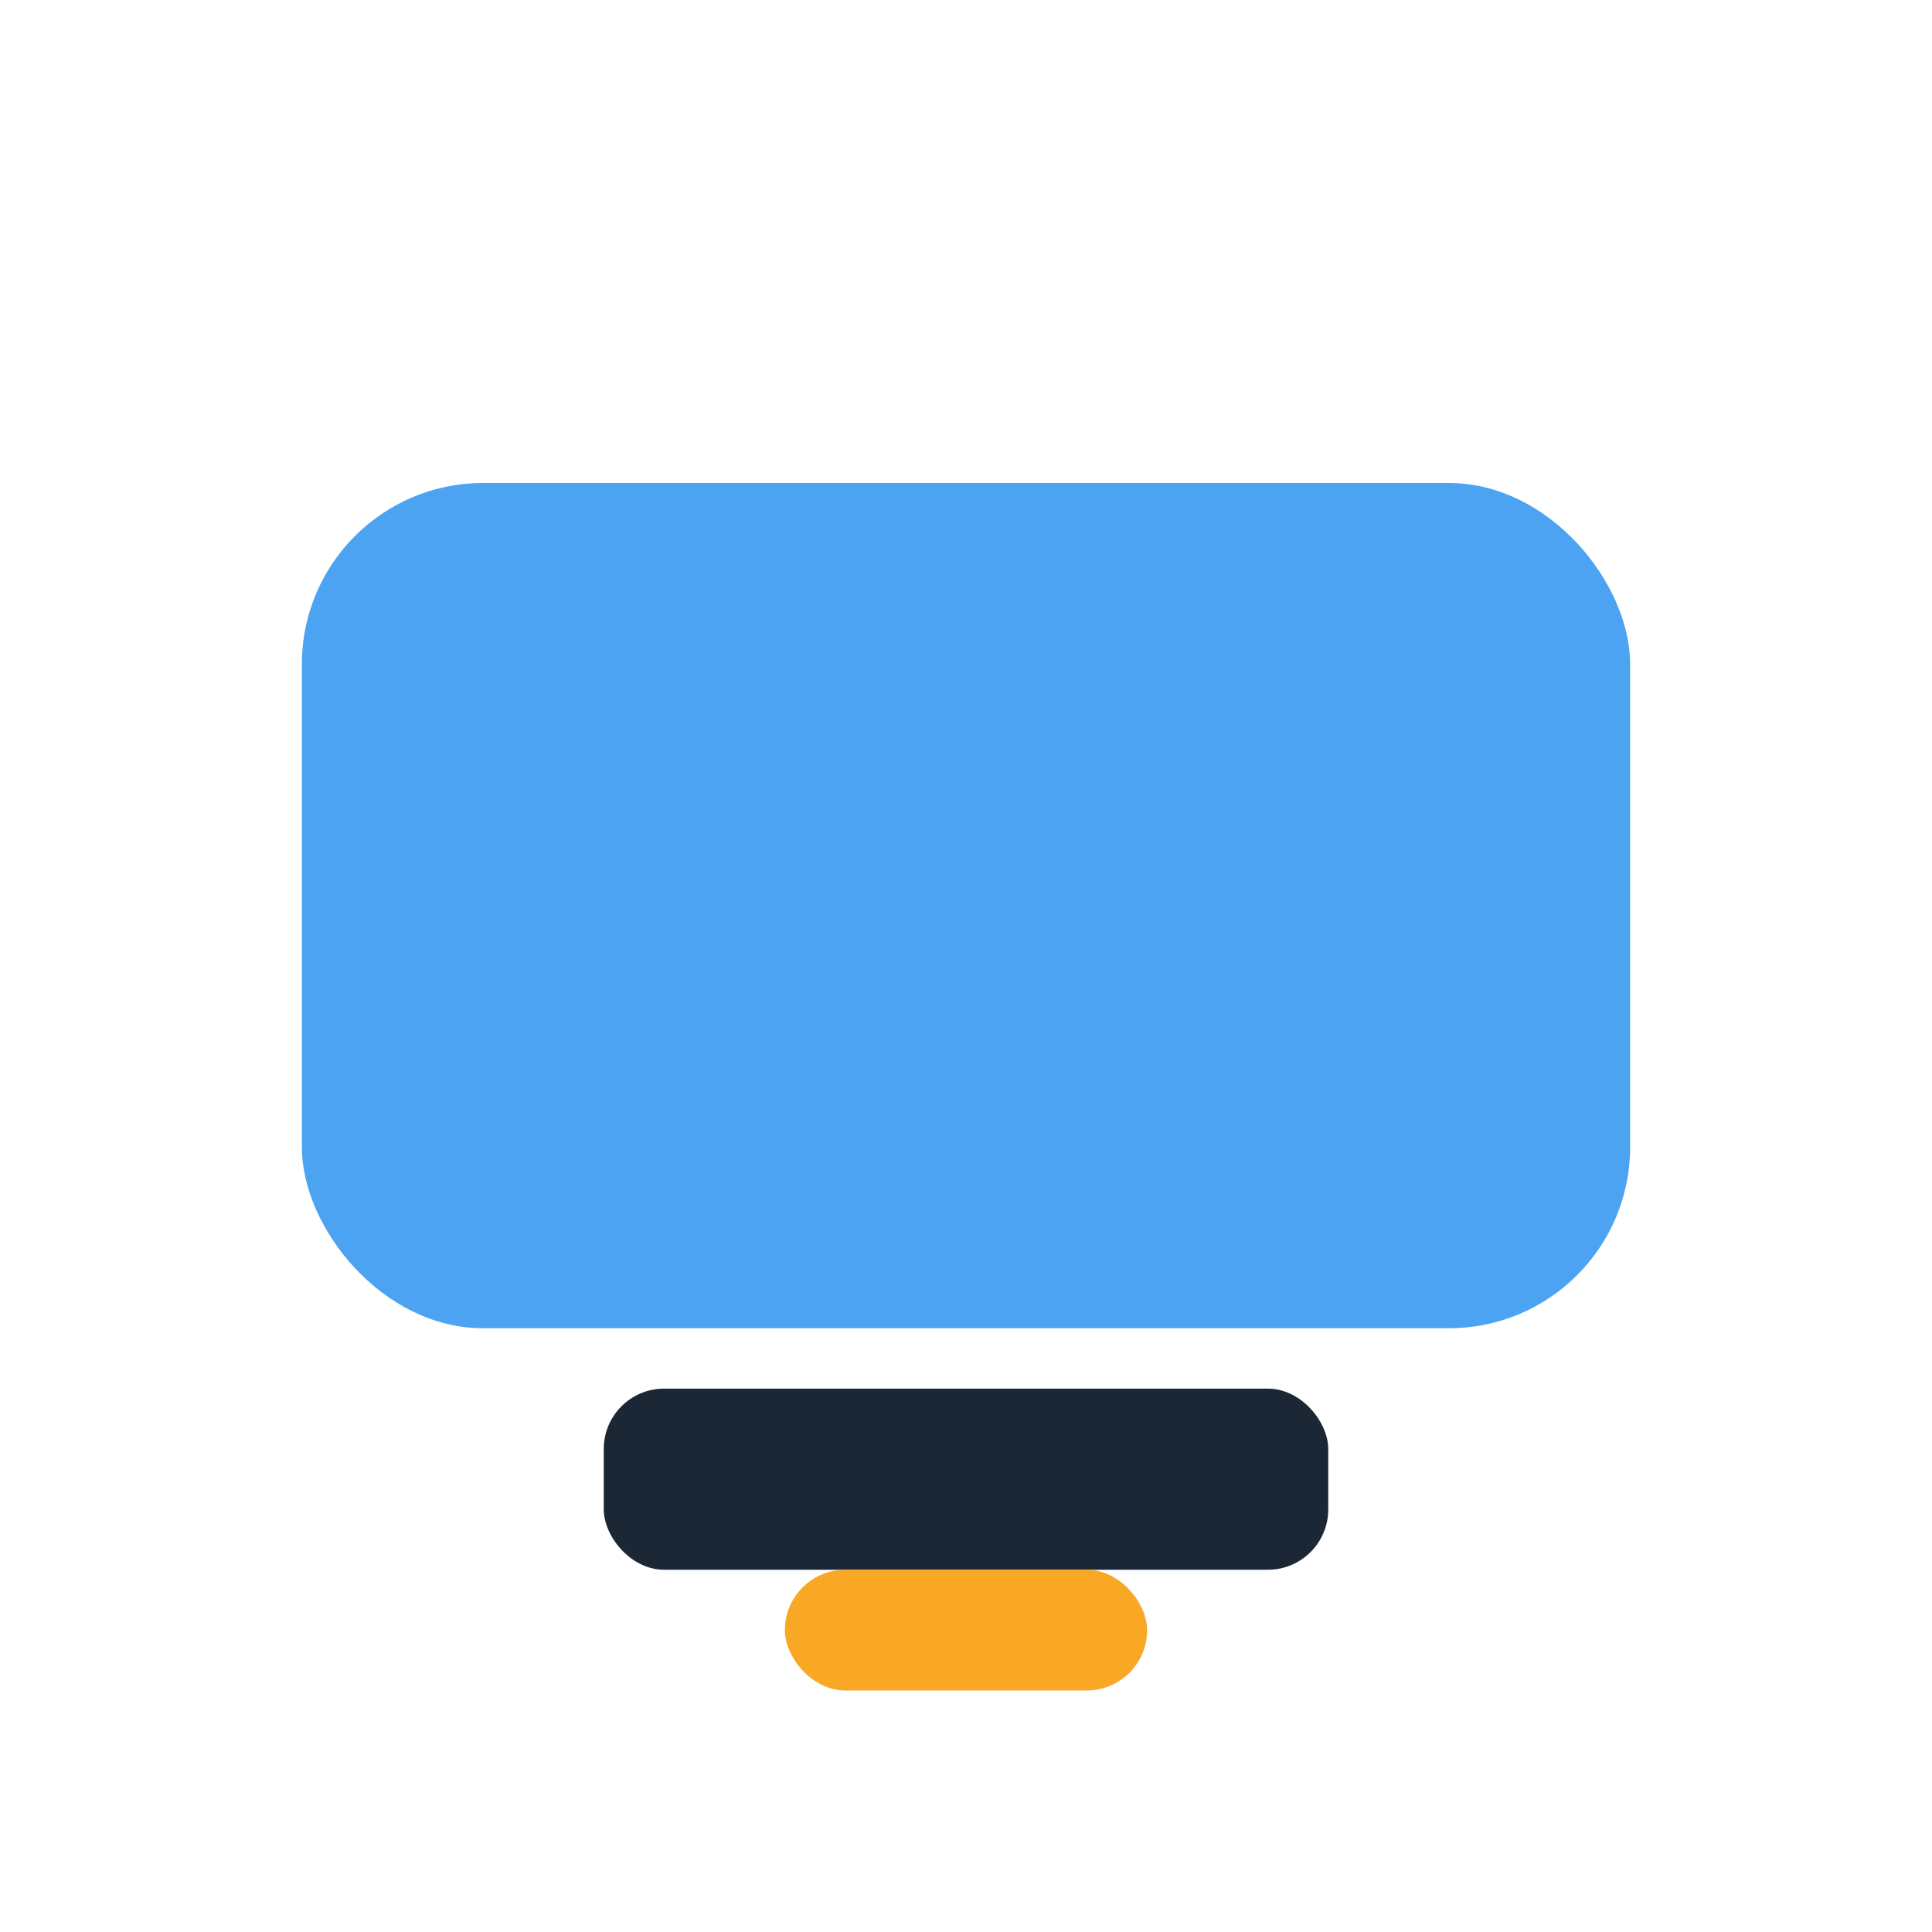
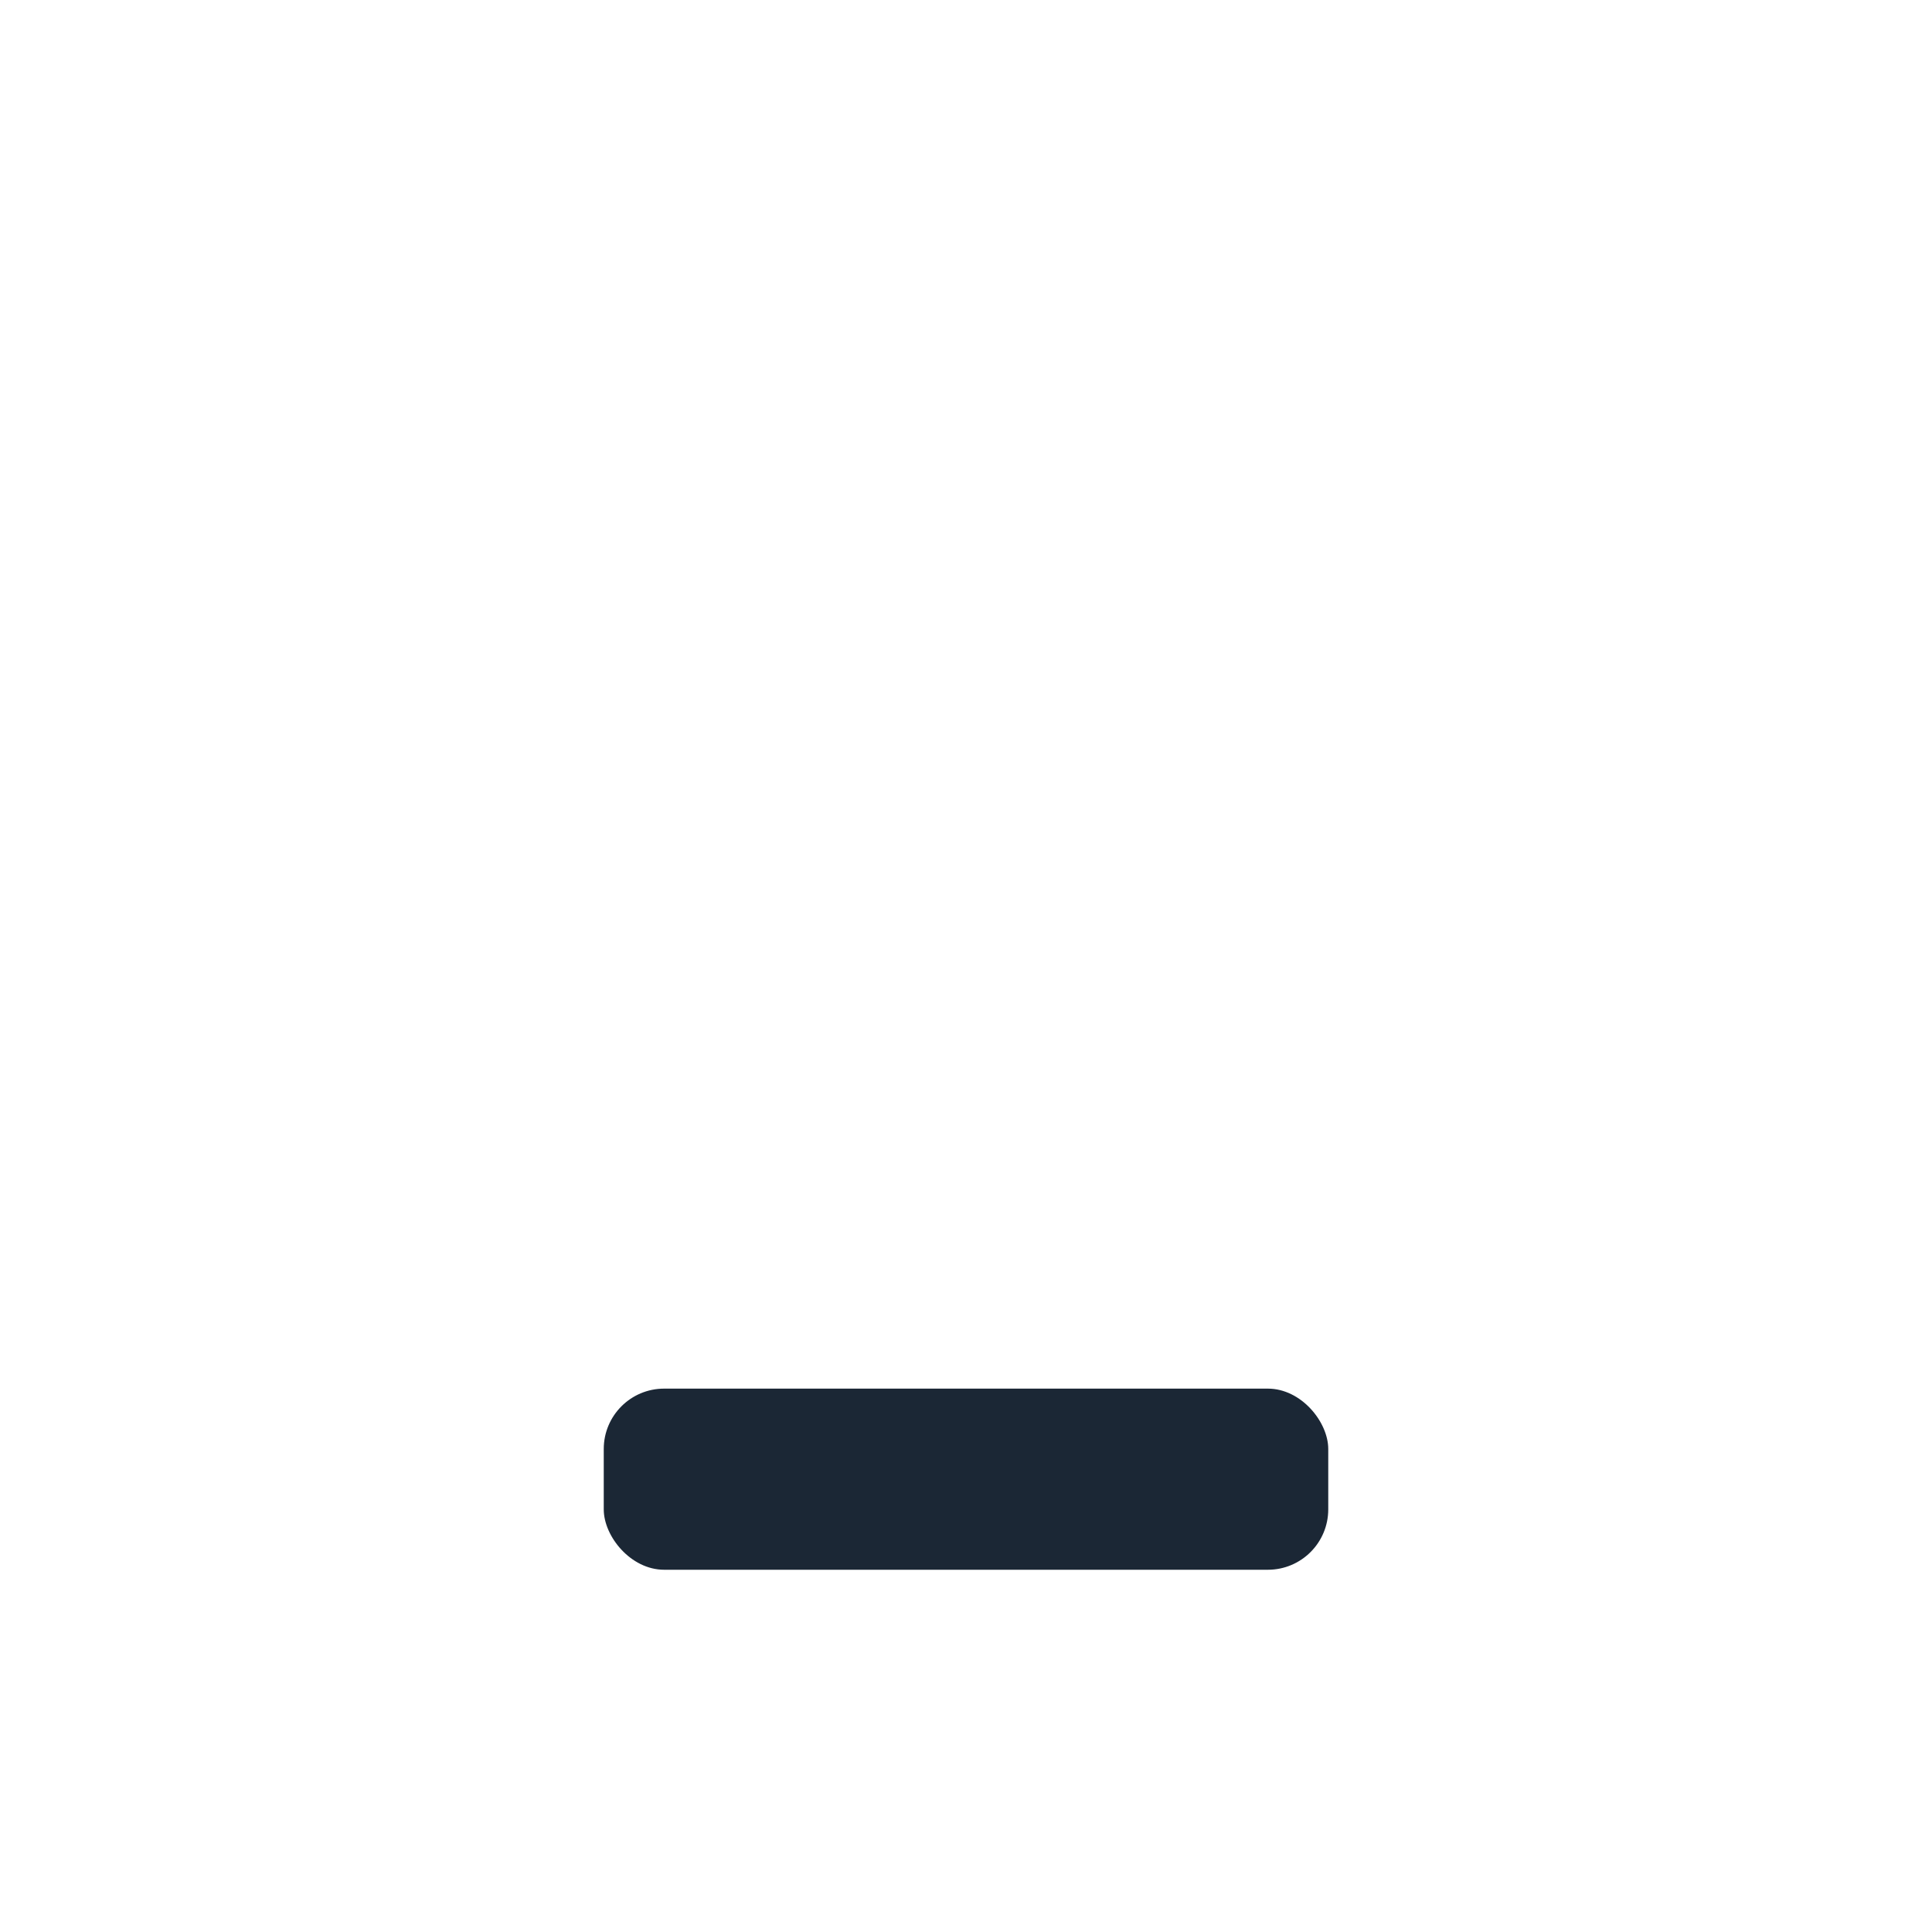
<svg xmlns="http://www.w3.org/2000/svg" width="32" height="32" viewBox="0 0 32 32">
-   <rect x="5" y="8" width="22" height="14" rx="3" fill="#4BA3F2" />
  <rect x="10" y="23" width="12" height="3" rx="1" fill="#1B2735" />
-   <rect x="13" y="26" width="6" height="2" rx="1" fill="#F9A825" />
</svg>